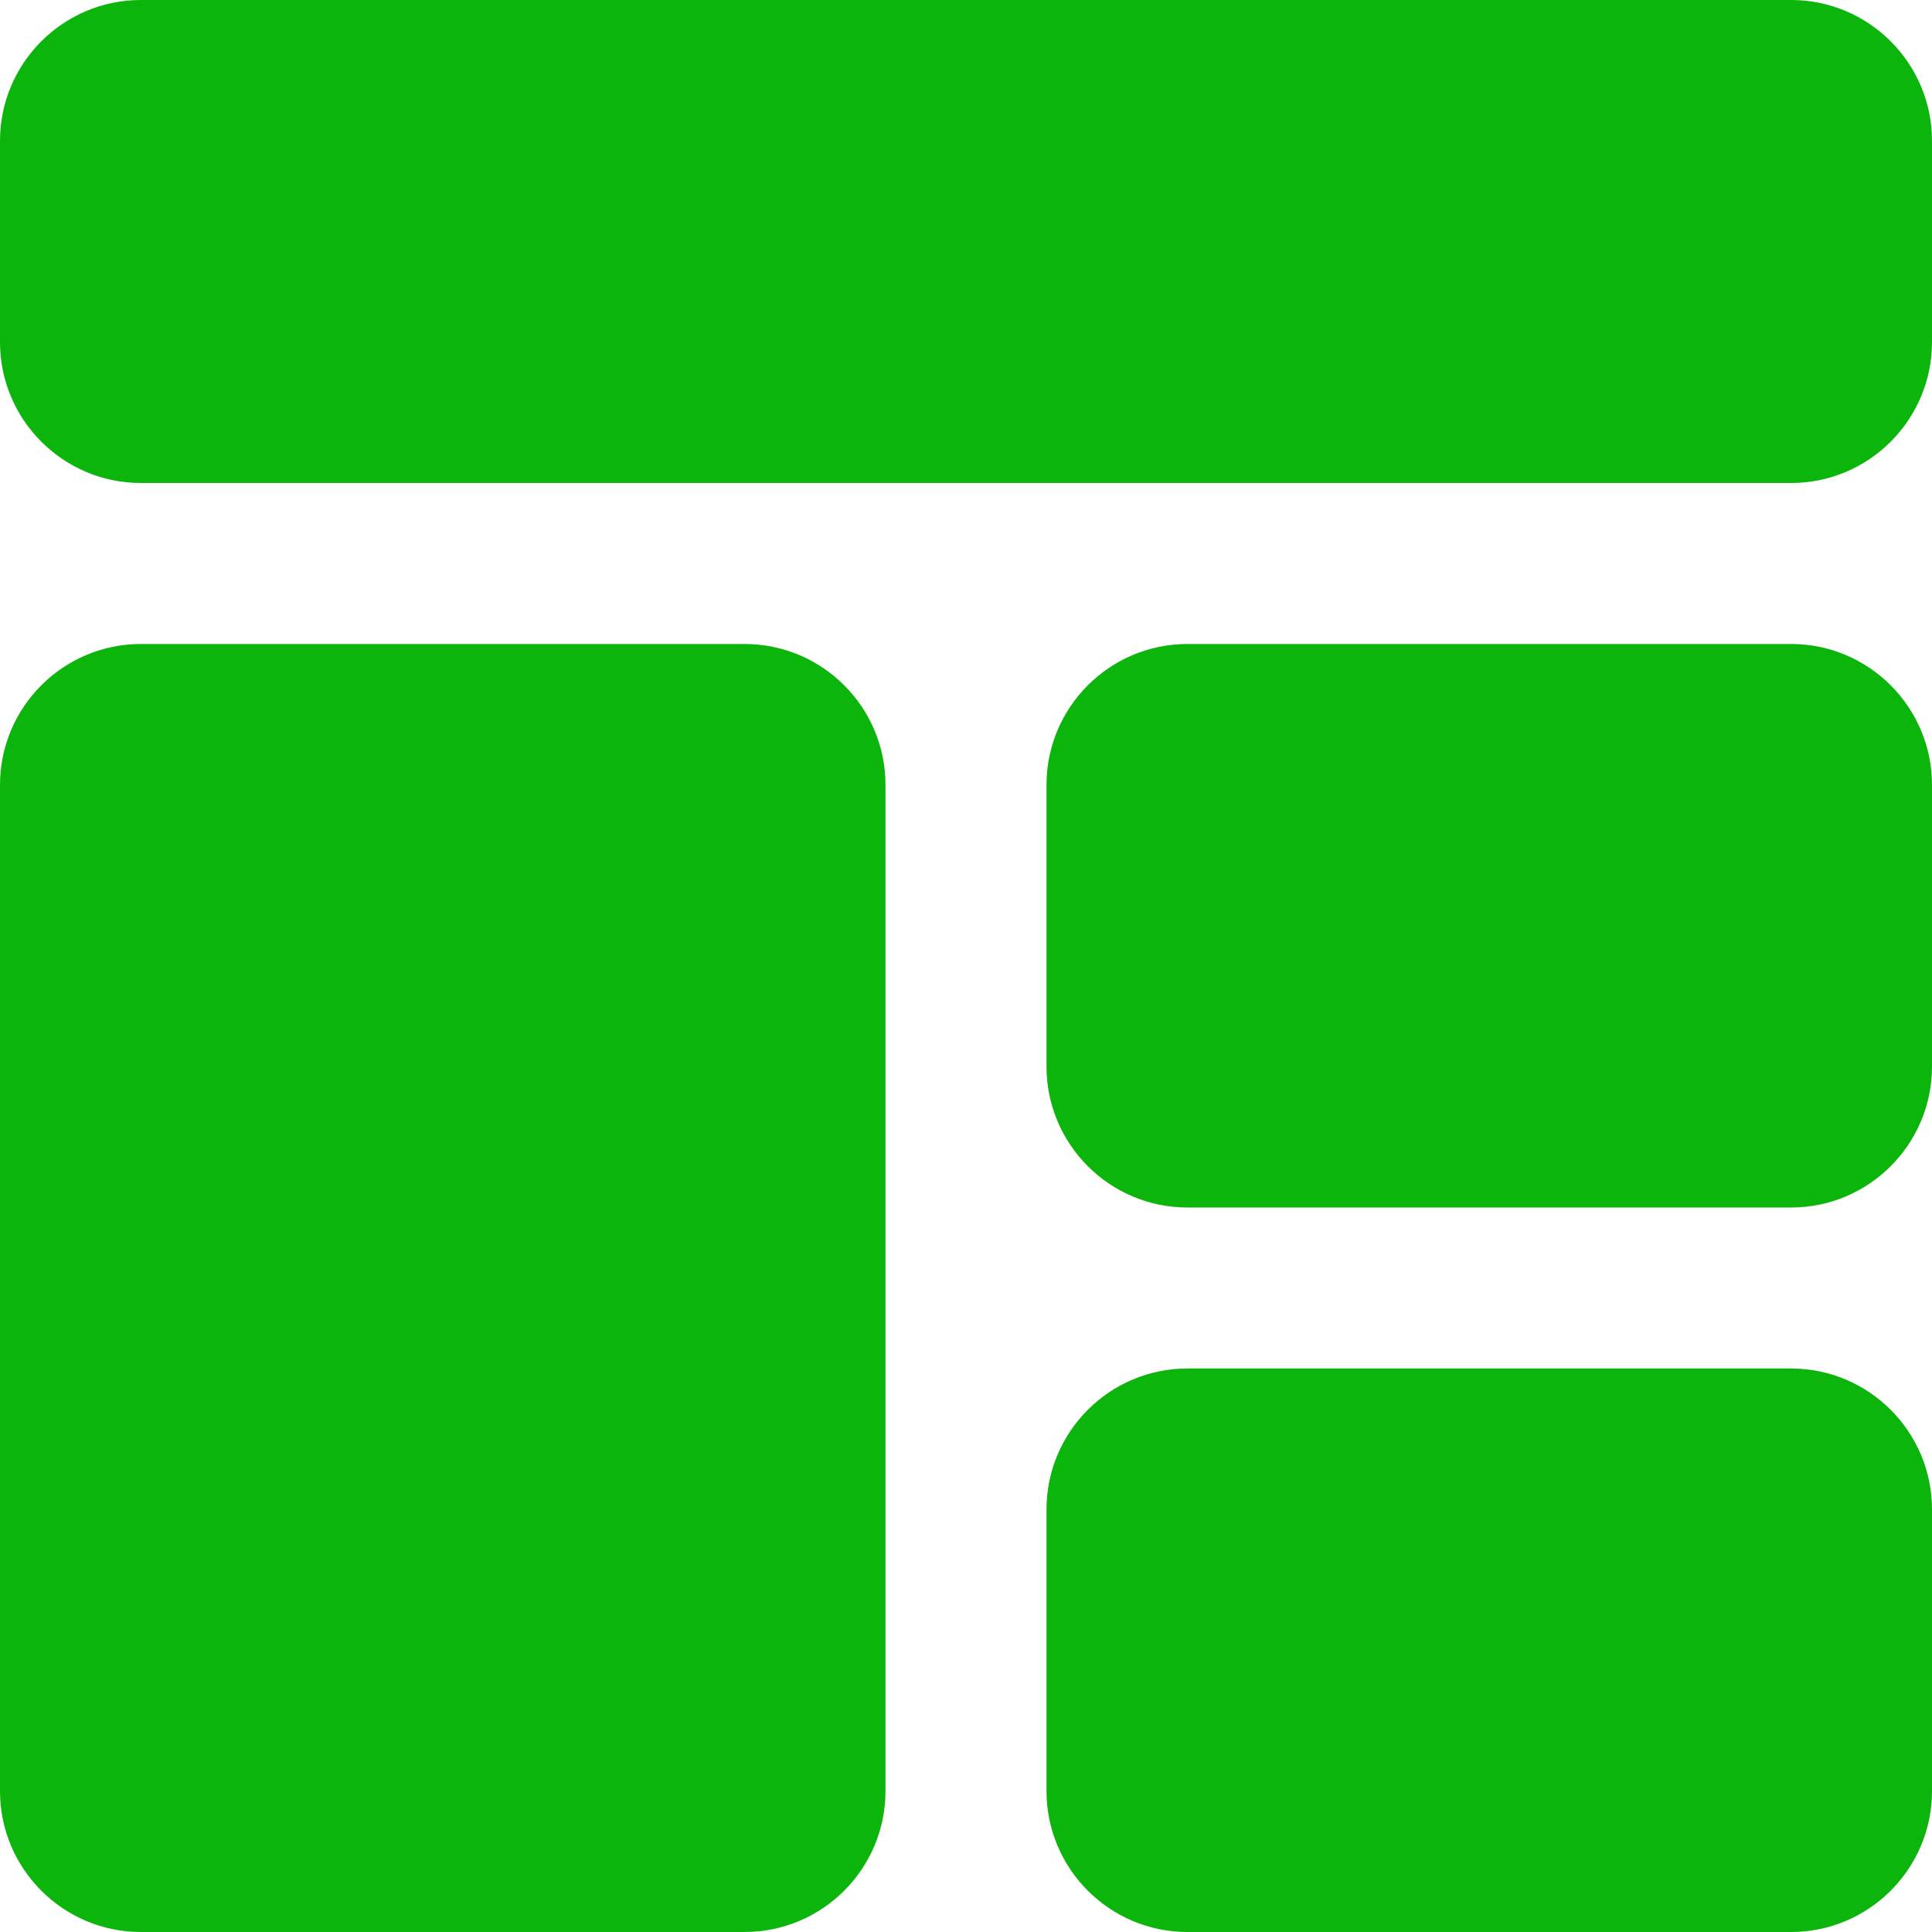
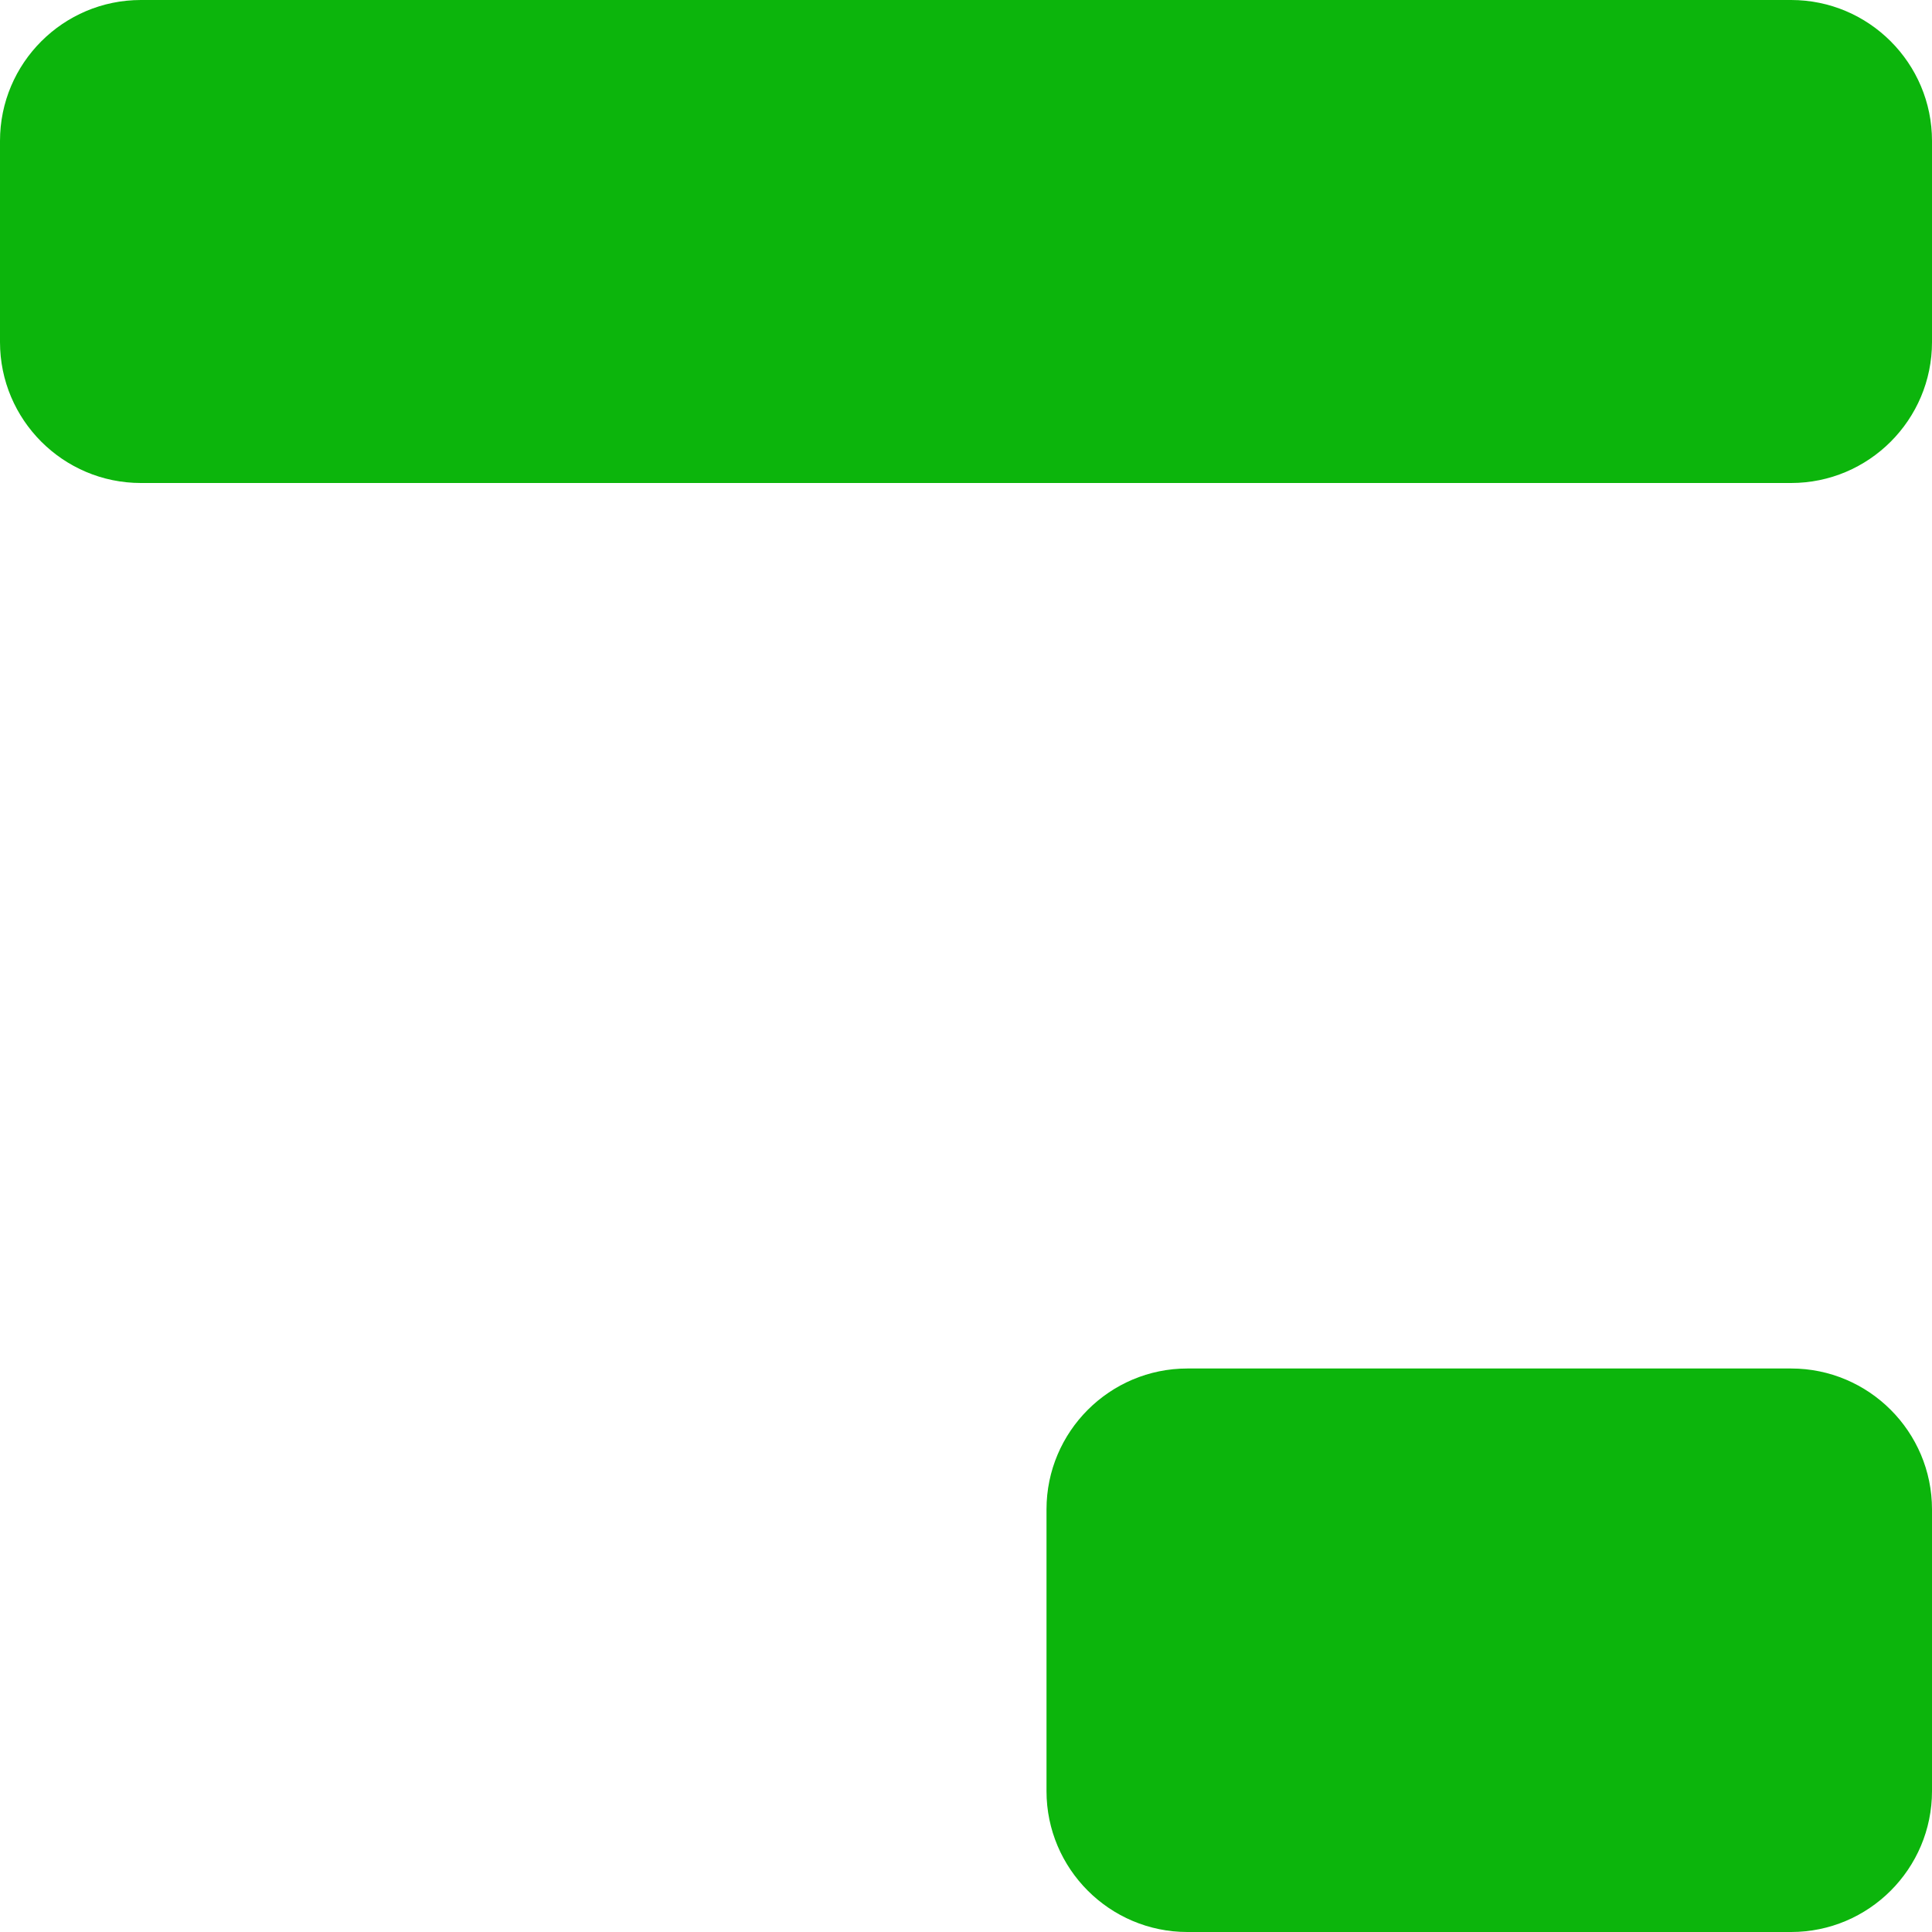
<svg xmlns="http://www.w3.org/2000/svg" width="130" height="130" viewBox="0 0 130 130" fill="none">
  <g clip-path="url(#clip0_23_26)">
    <path d="M120.521 0H9.479C4.252 0 0 4.252 0 9.479V23.021C0 28.248 4.252 32.5 9.479 32.5H120.521C125.748 32.5 130 28.248 130 23.021V9.479C130 4.252 125.748 0 120.521 0Z" fill="#0CB50C" />
-     <path d="M9.479 130H50.104C55.331 130 59.583 125.748 59.583 120.521V52.812C59.583 47.585 55.331 43.333 50.104 43.333H9.479C4.252 43.333 0 47.585 0 52.812V120.521C0 125.748 4.252 130 9.479 130Z" fill="#0CB50C" />
-     <path d="M120.521 43.333H79.896C74.669 43.333 70.417 47.585 70.417 52.812V71.771C70.417 76.998 74.669 81.25 79.896 81.25H120.521C125.748 81.25 130 76.998 130 71.771V52.812C130 47.585 125.748 43.333 120.521 43.333Z" fill="#0CB50C" />
    <path d="M120.521 92.083H79.896C74.669 92.083 70.417 96.335 70.417 101.563V120.521C70.417 125.748 74.669 130 79.896 130H120.521C125.748 130 130 125.748 130 120.521V101.563C130 96.335 125.748 92.083 120.521 92.083Z" fill="#0CB50C" />
  </g>
  <defs>
    <clipPath id="clip0_23_26">
      <rect width="130" height="130" fill="white" />
    </clipPath>
  </defs>
</svg>